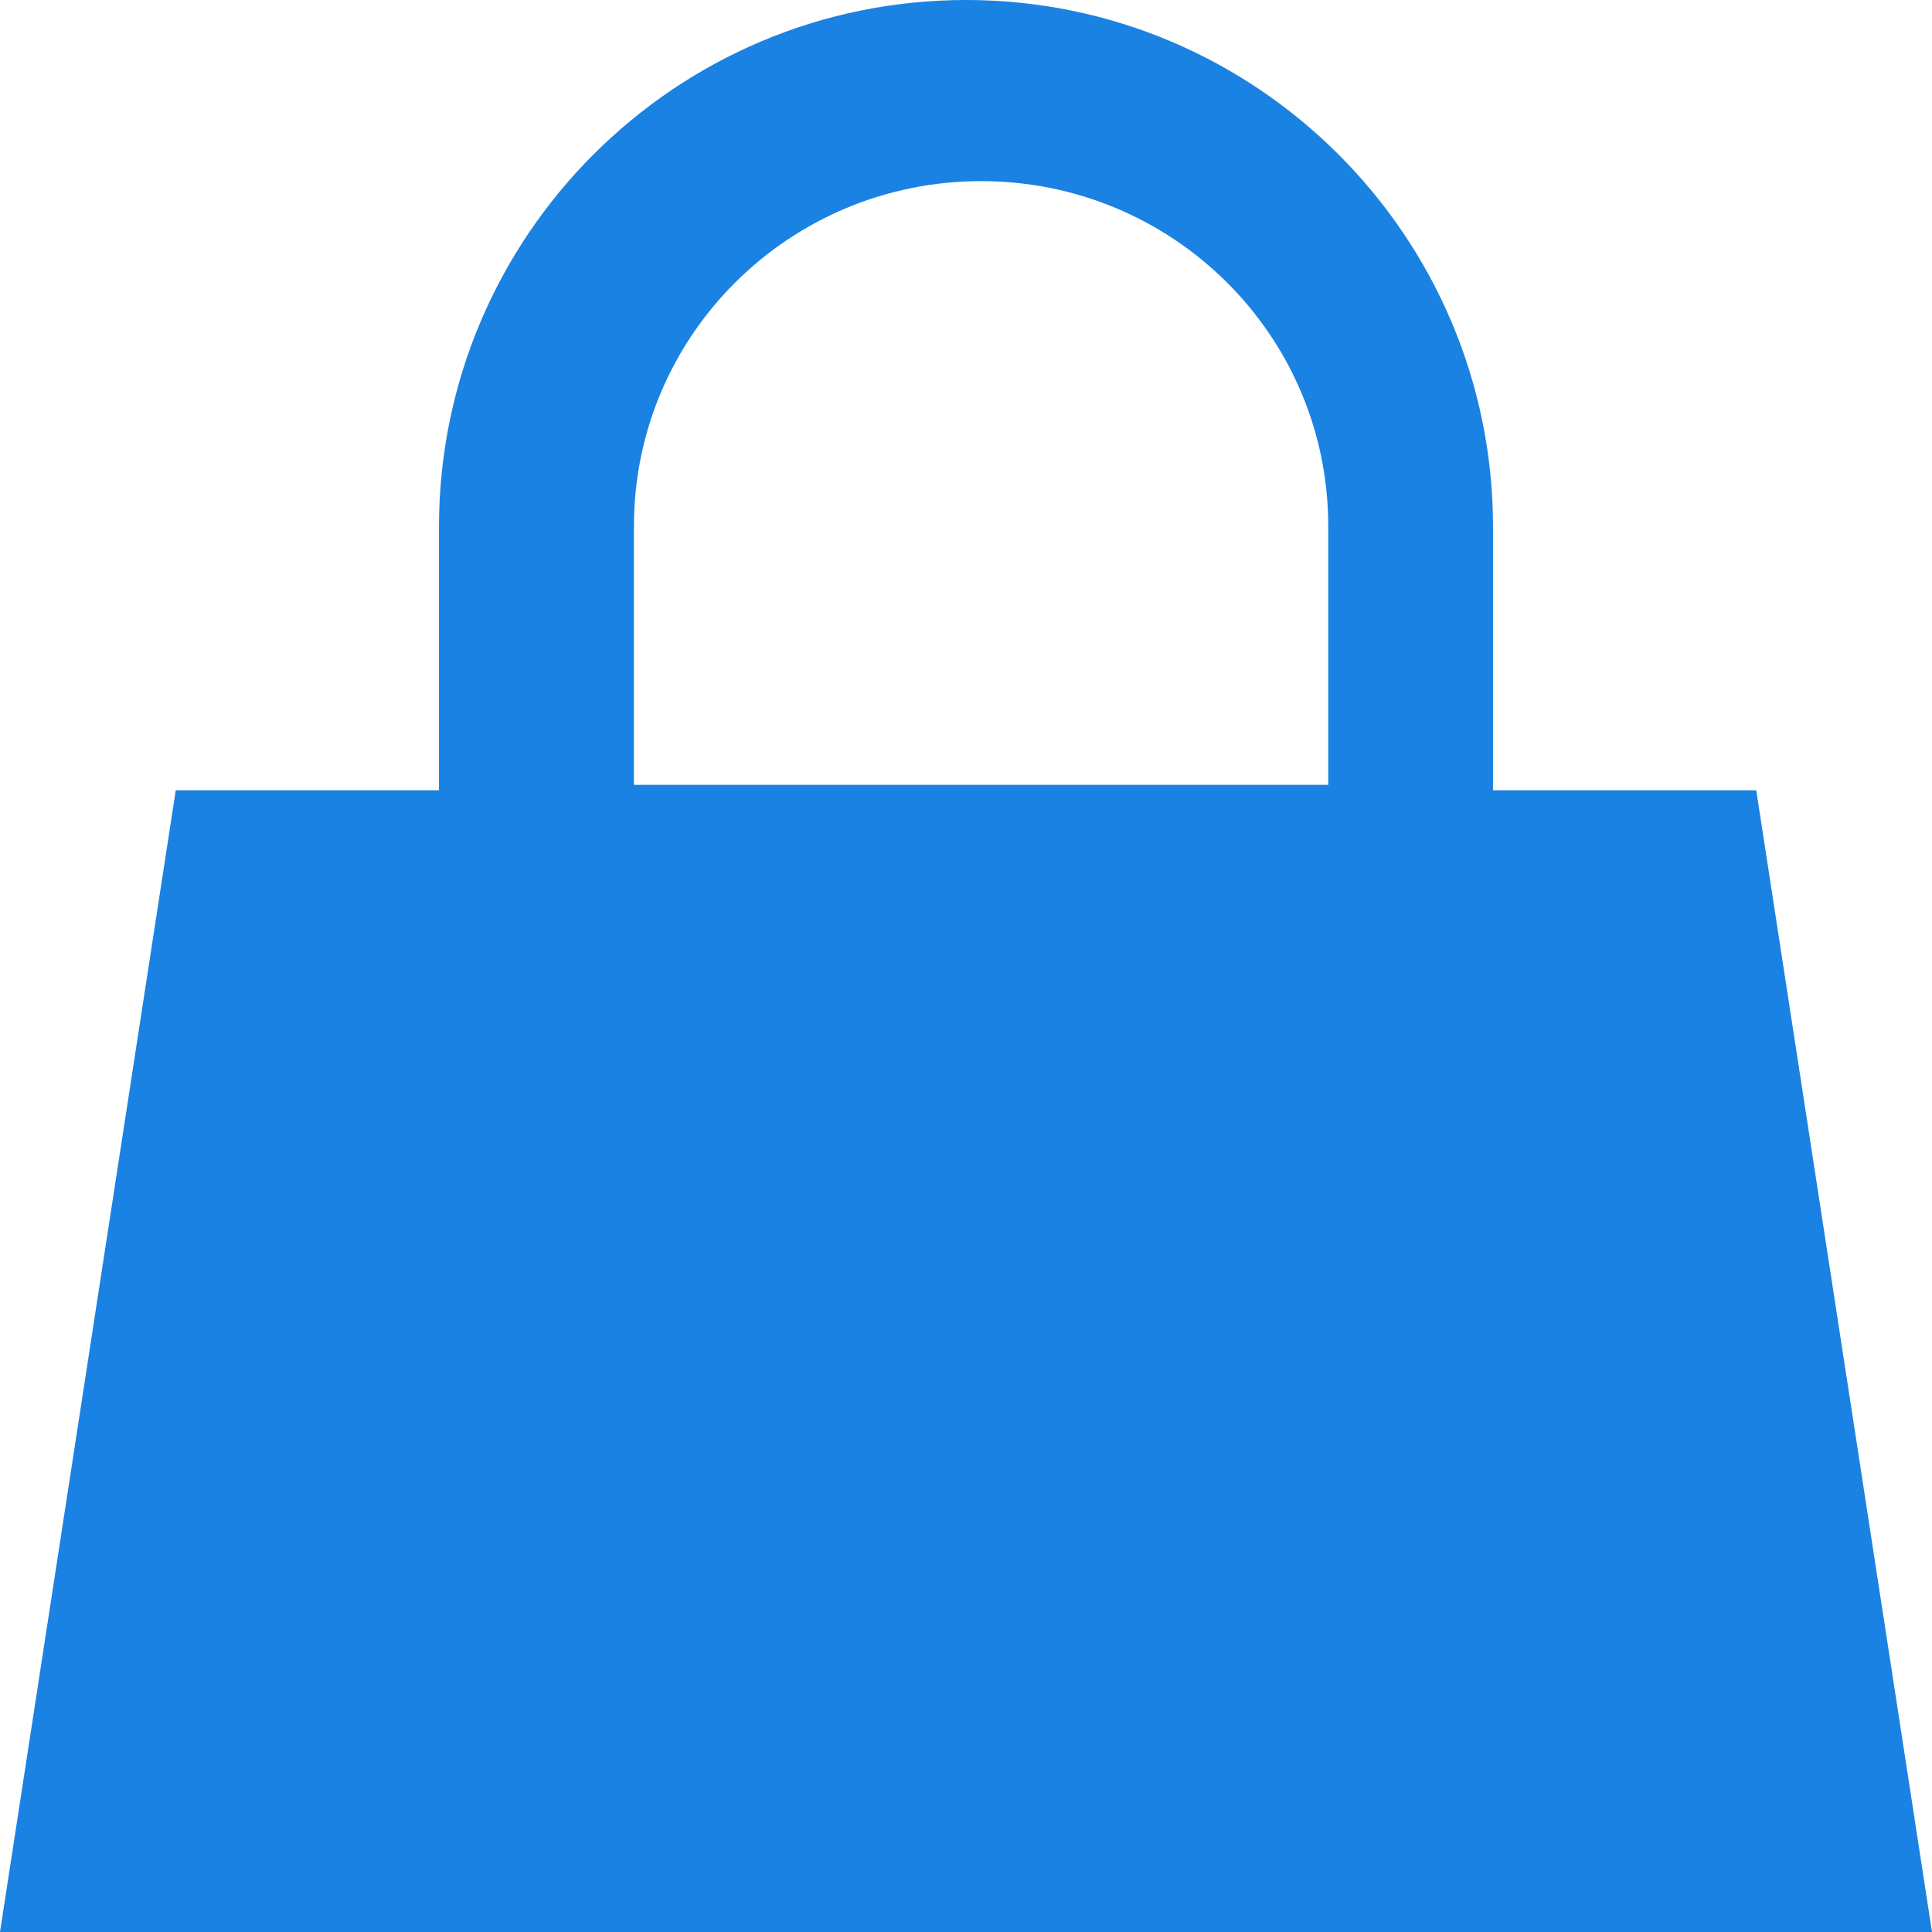
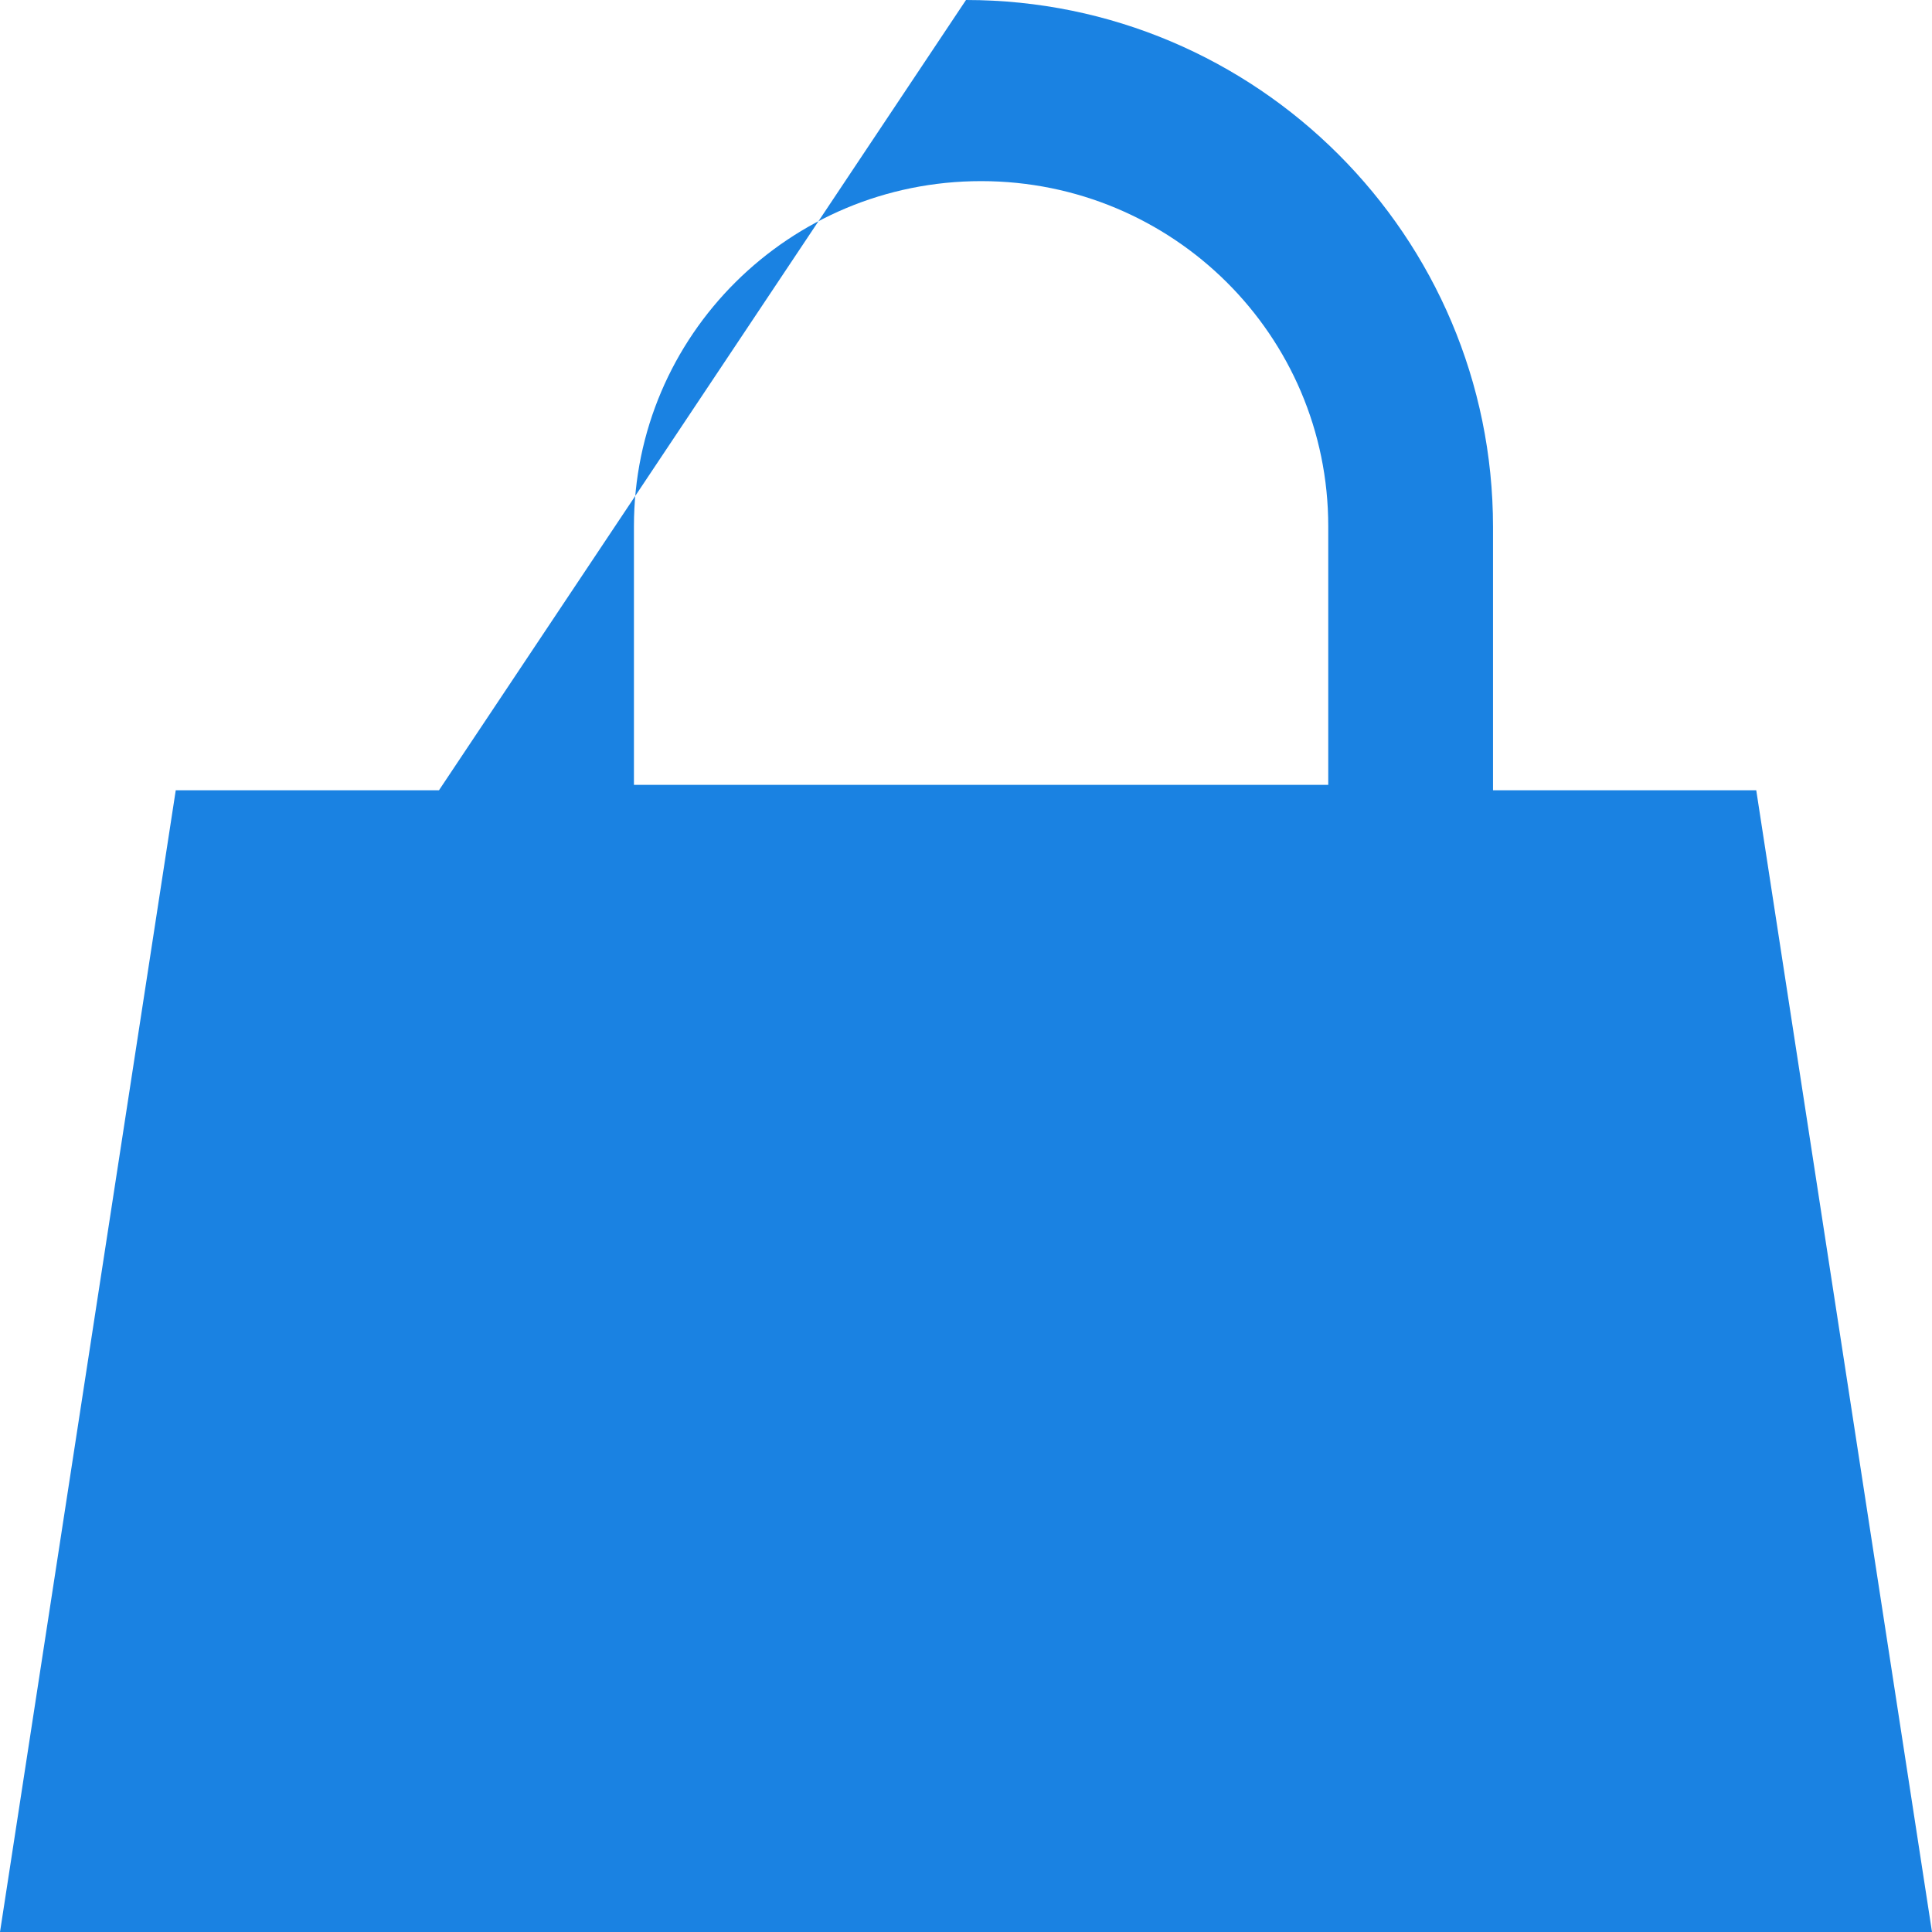
<svg xmlns="http://www.w3.org/2000/svg" width="64px" height="64px" viewBox="0 0 64 64" version="1.1">
  <g id="Page-1" stroke="none" stroke-width="1" fill="none" fill-rule="evenodd">
    <g id="racket-info-page" transform="translate(-1066, -2022)" fill="#1A82E2" fill-rule="nonzero">
      <g id="Group-2-Copy-2" transform="translate(1002, 2022)">
        <g id="noun_Weight_1120506" transform="translate(64, 0)">
-           <path d="M58.178,26.178 L49.458,26.178 L49.458,17.458 C49.458,7.822 41.627,0 32,0 C22.373,0 14.542,7.822 14.542,17.458 L14.542,26.178 L5.822,26.178 L0,64 L64,64 L58.178,26.178 Z M44,26 L21,26 L21,17.432 C21,11.109 26.148,6 32.5,6 C38.852,6 44,11.109 44,17.432 L44,26 Z" id="Shape" />
+           <path d="M58.178,26.178 L49.458,26.178 L49.458,17.458 C49.458,7.822 41.627,0 32,0 L14.542,26.178 L5.822,26.178 L0,64 L64,64 L58.178,26.178 Z M44,26 L21,26 L21,17.432 C21,11.109 26.148,6 32.5,6 C38.852,6 44,11.109 44,17.432 L44,26 Z" id="Shape" />
        </g>
      </g>
    </g>
  </g>
</svg>